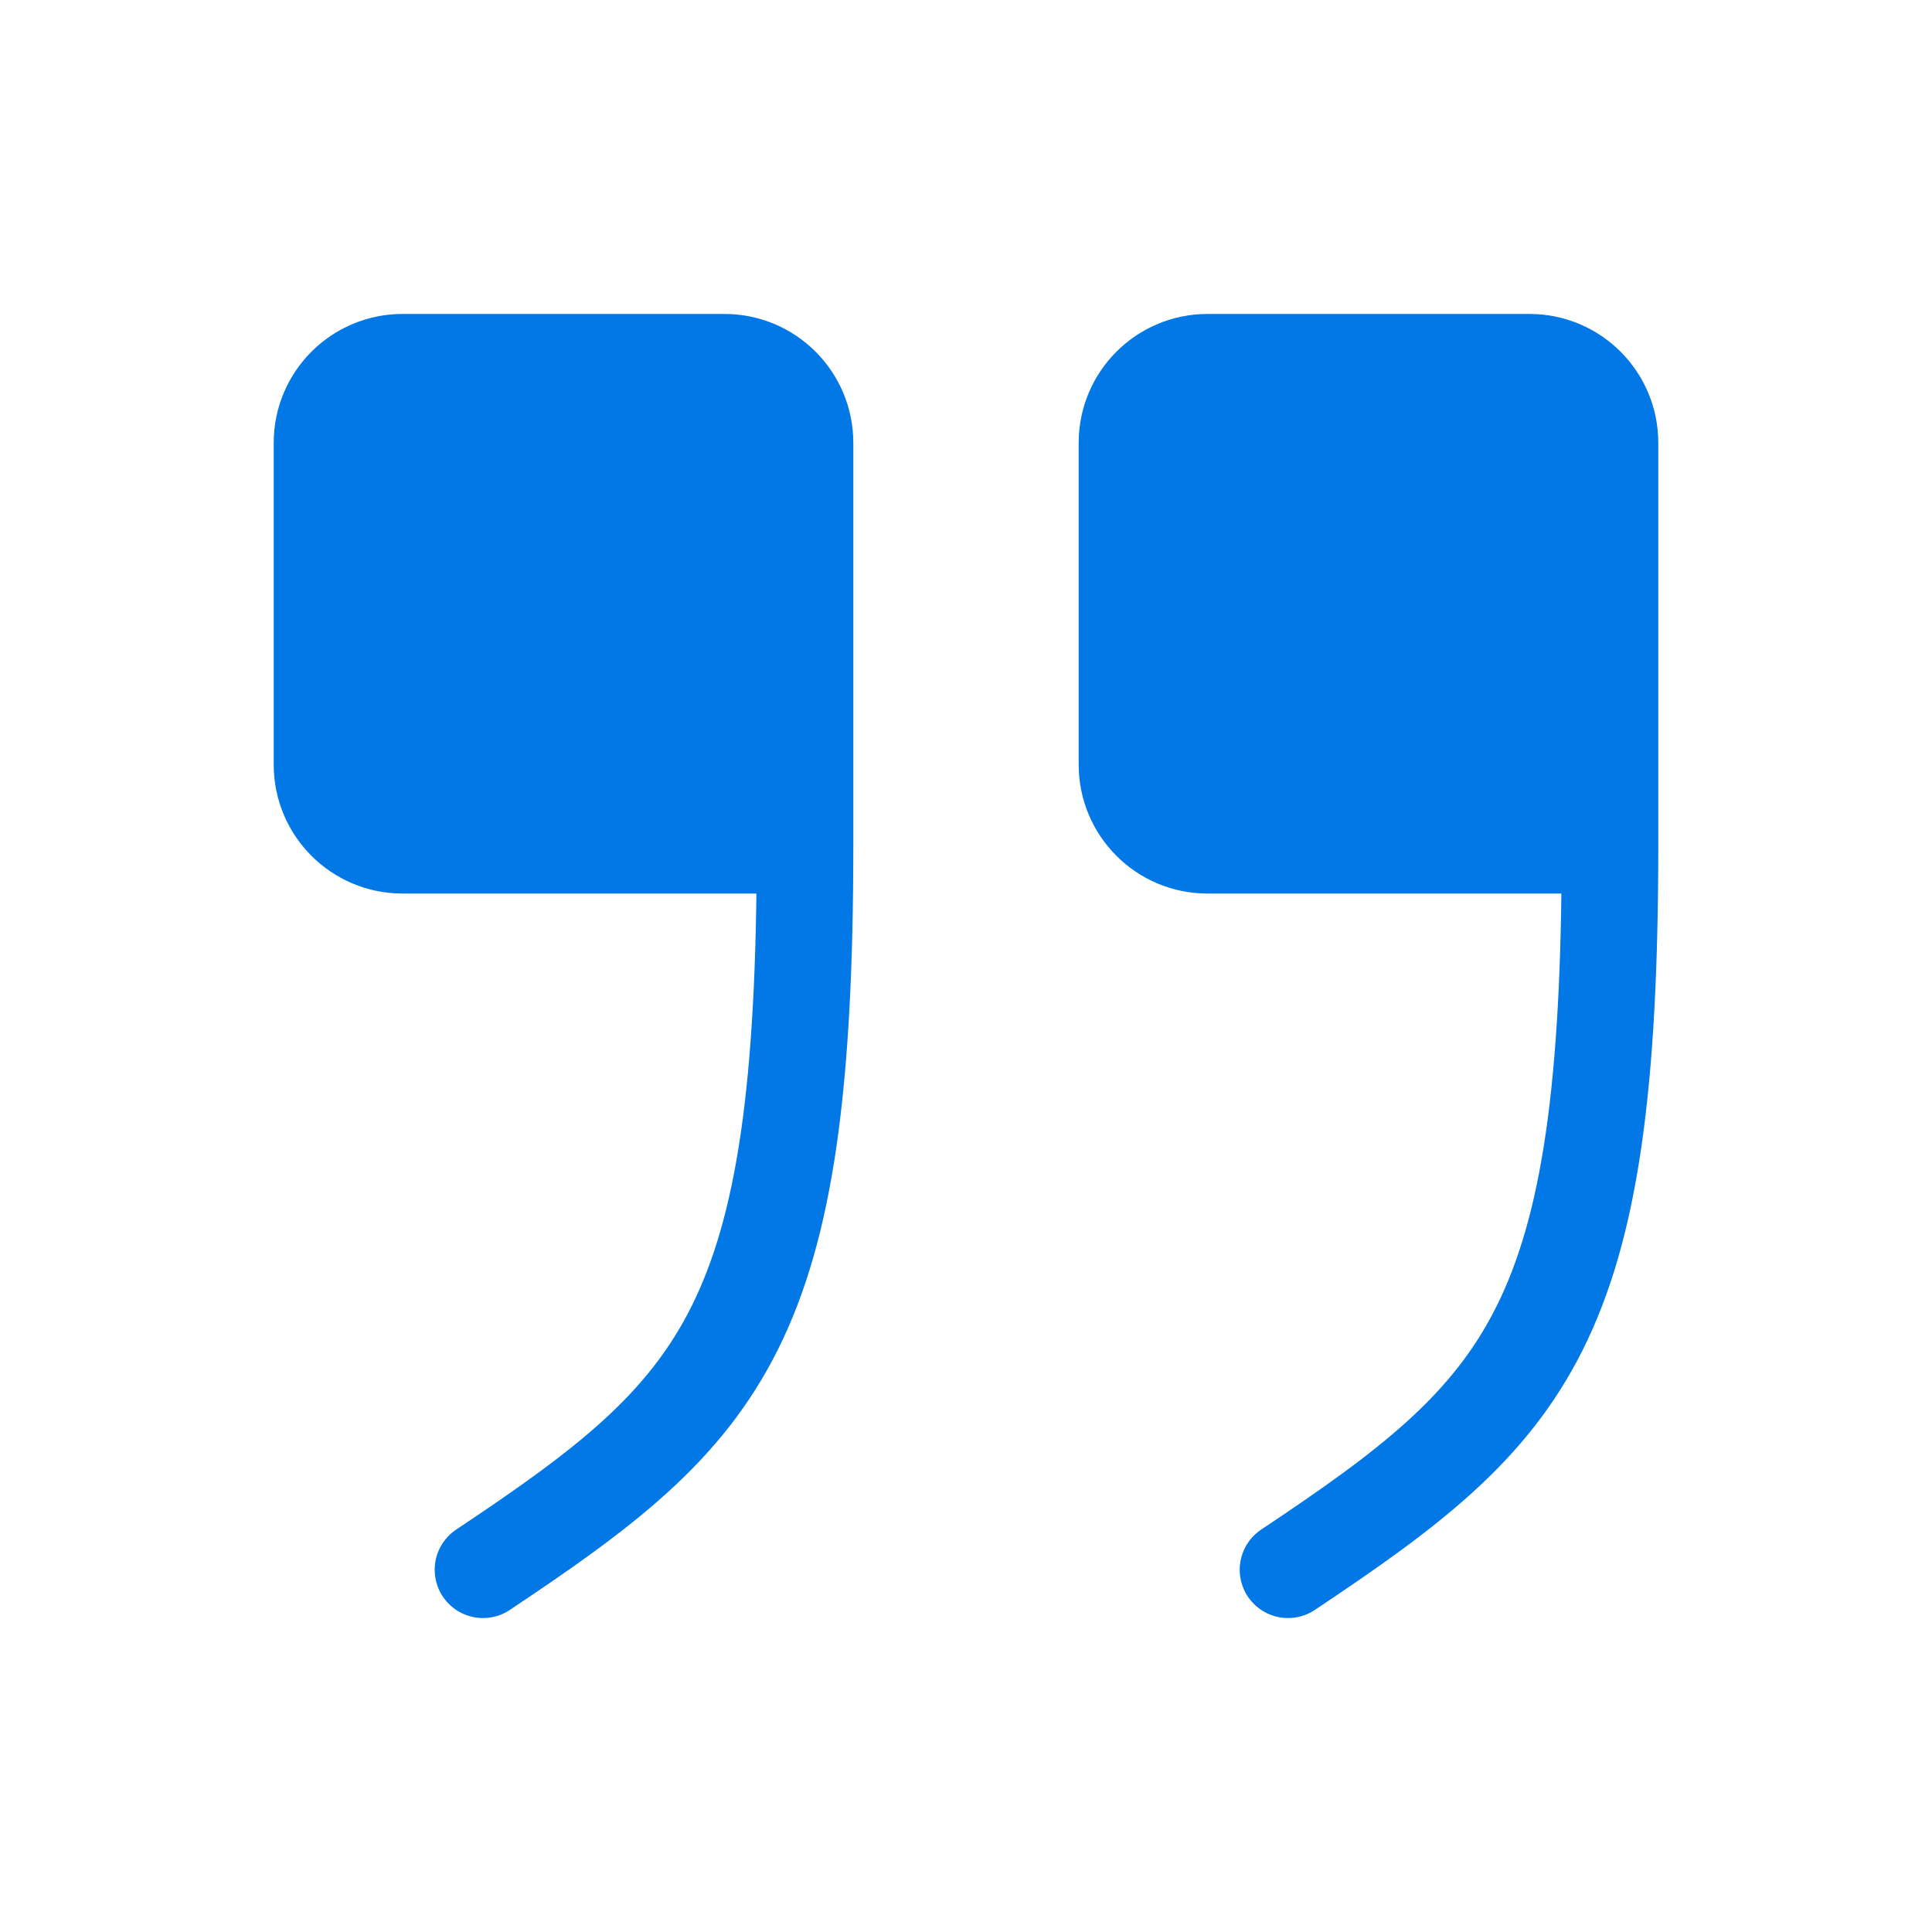
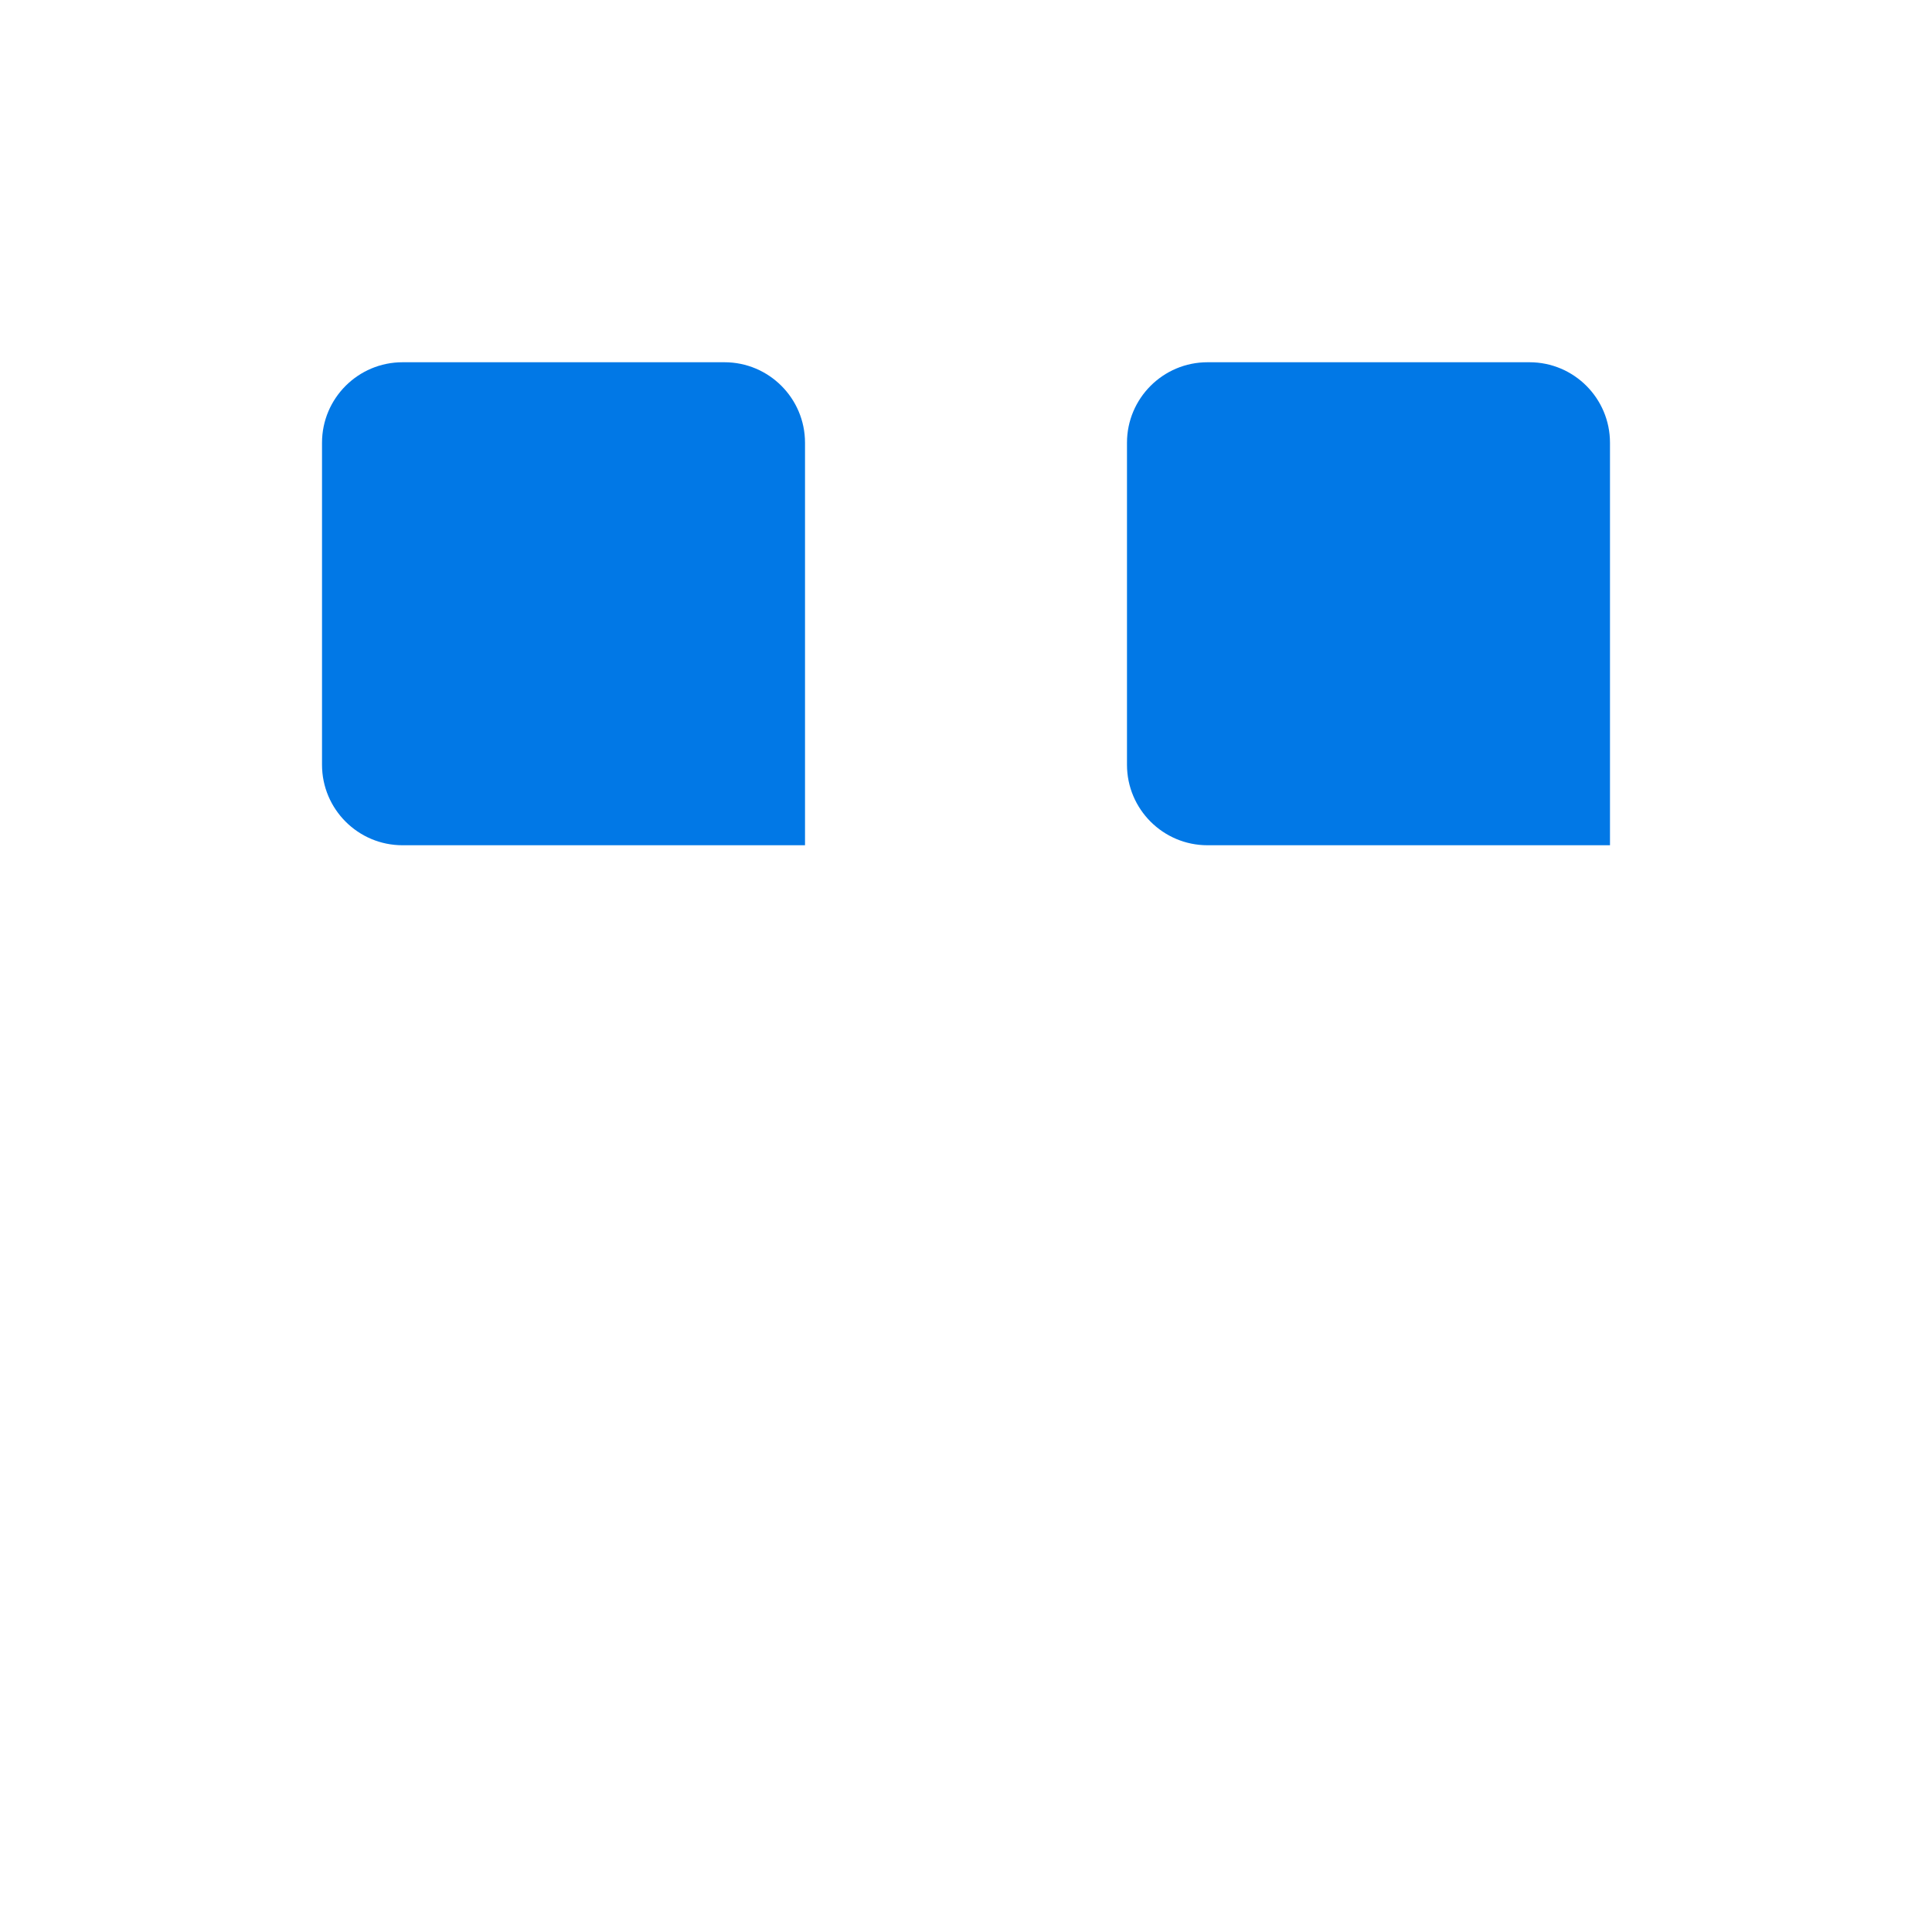
<svg xmlns="http://www.w3.org/2000/svg" width="40" height="40" viewBox="0 0 40 40" fill="none">
  <path d="M16.667 17.5H8.334C7.414 17.5 6.667 16.753 6.667 15.833V9.167C6.667 8.247 7.414 7.5 8.334 7.5H15C15.92 7.5 16.667 8.247 16.667 9.167V17.5Z" fill="#0178E6" />
-   <path d="M16.667 17.5H8.334C7.414 17.5 6.667 16.753 6.667 15.833V9.167C6.667 8.247 7.414 7.5 8.334 7.5H15C15.92 7.5 16.667 8.247 16.667 9.167V17.5ZM16.667 17.5C16.667 27.5 15 29.167 10 32.5" stroke="#0178E6" stroke-width="2" stroke-linecap="round" stroke-linejoin="round" />
  <path d="M33.333 17.5H25C24.08 17.5 23.333 16.753 23.333 15.833V9.167C23.333 8.247 24.08 7.5 25 7.5H31.667C32.587 7.5 33.333 8.247 33.333 9.167V17.5Z" fill="#0178E6" />
-   <path d="M33.333 17.5H25C24.08 17.5 23.333 16.753 23.333 15.833V9.167C23.333 8.247 24.08 7.5 25 7.5H31.667C32.587 7.5 33.333 8.247 33.333 9.167V17.5ZM33.333 17.5C33.333 27.5 31.667 29.167 26.667 32.5" stroke="#0178E6" stroke-width="2" stroke-linecap="round" stroke-linejoin="round" />
</svg>